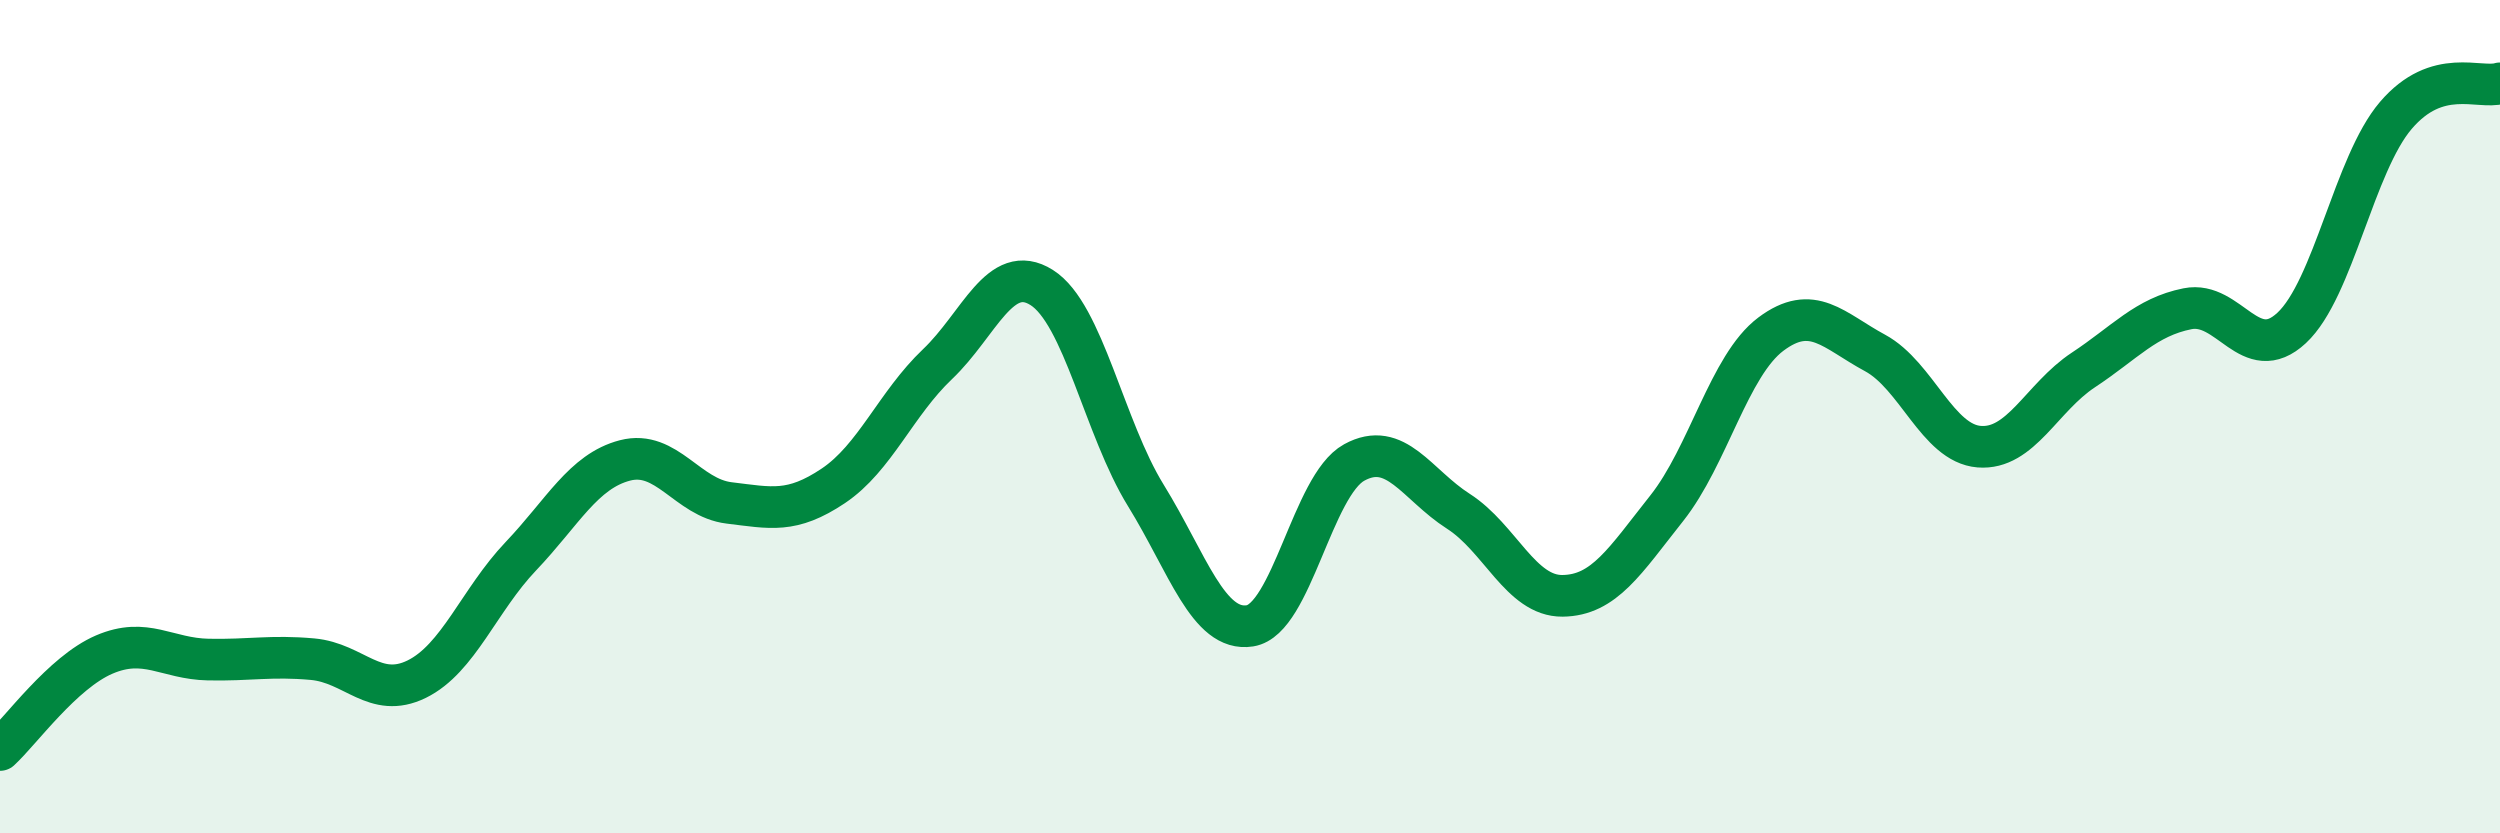
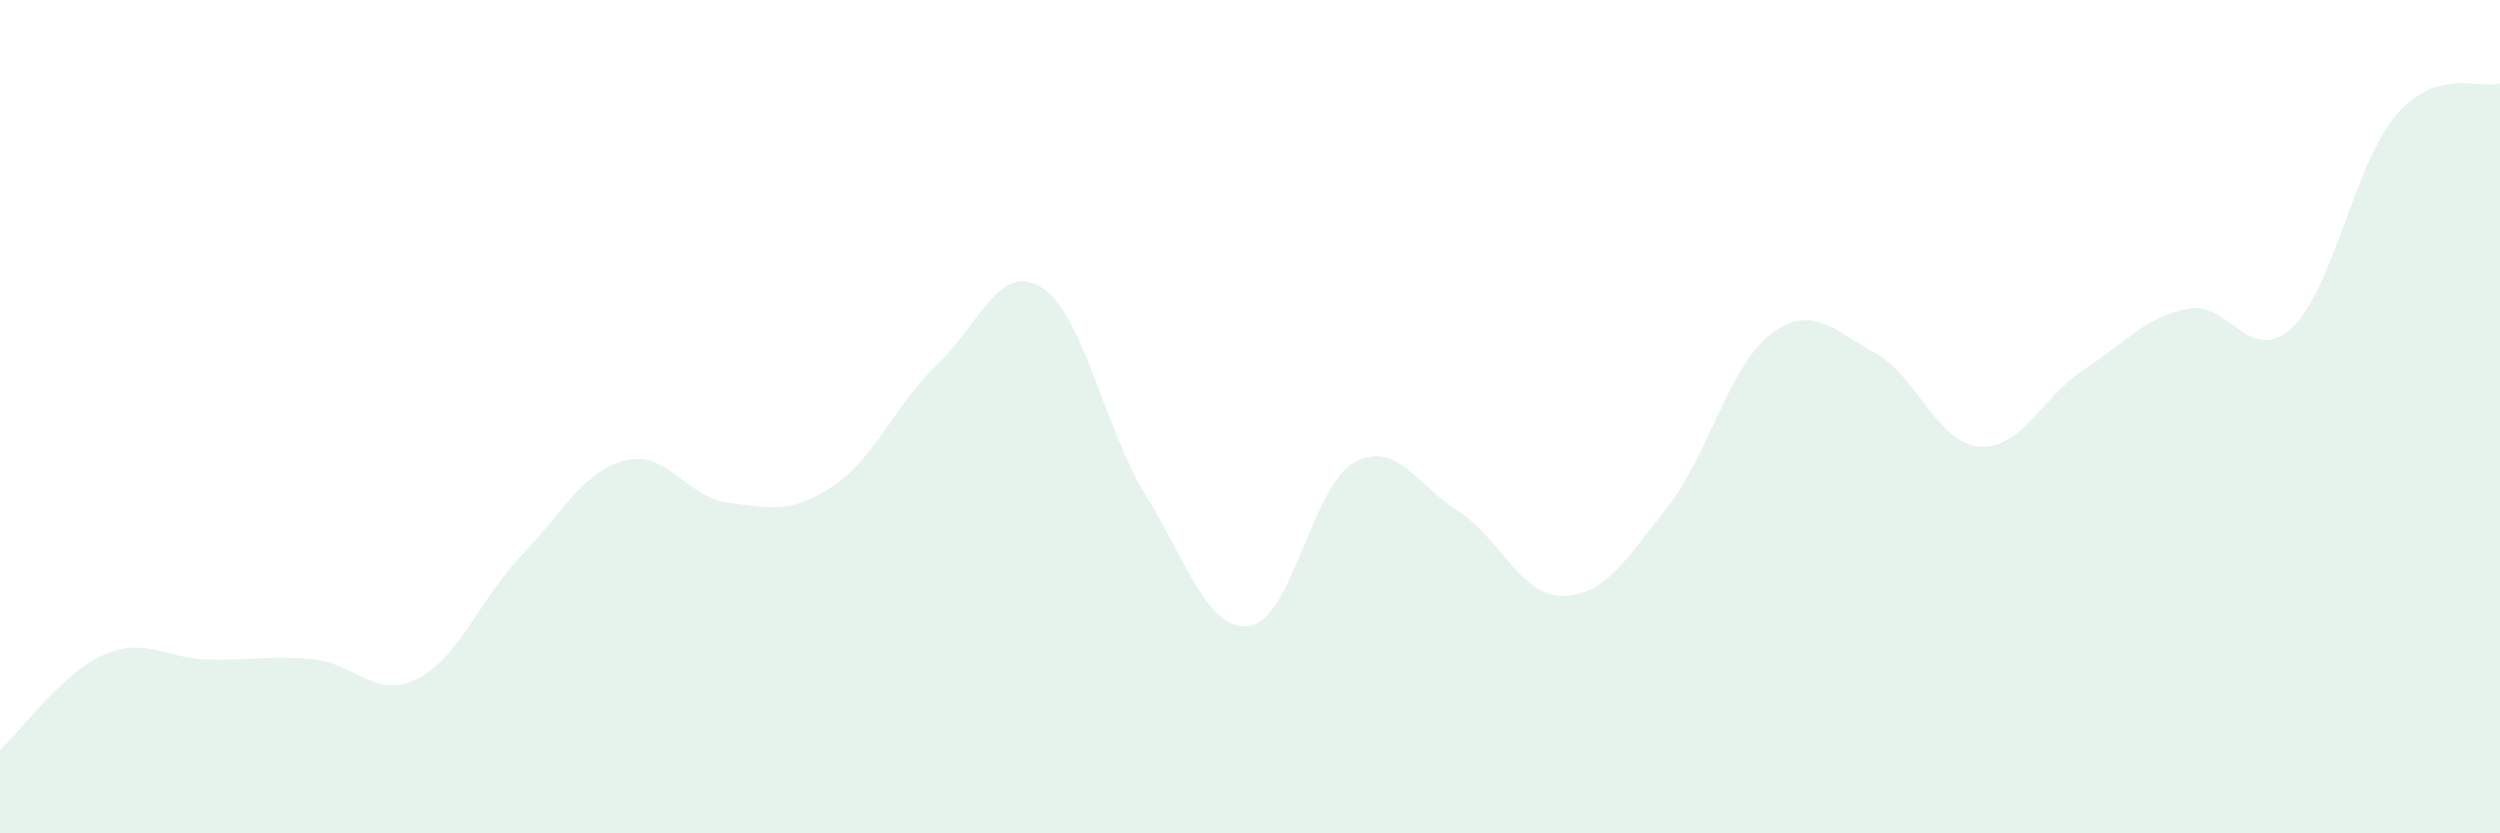
<svg xmlns="http://www.w3.org/2000/svg" width="60" height="20" viewBox="0 0 60 20">
  <path d="M 0,18 C 0.5,17.54 1.5,16.14 2.5,15.71 C 3.5,15.28 4,15.81 5,15.83 C 6,15.85 6.5,15.73 7.5,15.82 C 8.5,15.91 9,16.79 10,16.3 C 11,15.81 11.5,14.4 12.5,13.35 C 13.5,12.3 14,11.31 15,11.05 C 16,10.79 16.5,11.95 17.5,12.07 C 18.5,12.19 19,12.33 20,11.66 C 21,10.99 21.5,9.69 22.5,8.74 C 23.5,7.79 24,6.27 25,6.9 C 26,7.53 26.5,10.27 27.5,11.89 C 28.5,13.51 29,15.18 30,15.02 C 31,14.86 31.5,11.65 32.5,11.1 C 33.5,10.55 34,11.63 35,12.27 C 36,12.91 36.5,14.31 37.5,14.3 C 38.5,14.29 39,13.46 40,12.2 C 41,10.94 41.5,8.77 42.5,8.02 C 43.5,7.27 44,7.93 45,8.47 C 46,9.01 46.5,10.64 47.5,10.72 C 48.5,10.8 49,9.54 50,8.88 C 51,8.22 51.5,7.61 52.5,7.41 C 53.5,7.21 54,8.8 55,7.87 C 56,6.94 56.5,3.94 57.5,2.77 C 58.5,1.6 59.5,2.15 60,2L60 20L0 20Z" fill="#008740" opacity="0.1" stroke-linecap="round" stroke-linejoin="round" />
-   <path d="M 0,18 C 0.5,17.54 1.5,16.14 2.5,15.71 C 3.5,15.28 4,15.81 5,15.83 C 6,15.85 6.5,15.73 7.5,15.82 C 8.5,15.91 9,16.79 10,16.3 C 11,15.81 11.5,14.4 12.5,13.35 C 13.5,12.3 14,11.31 15,11.05 C 16,10.79 16.5,11.95 17.5,12.07 C 18.5,12.19 19,12.33 20,11.66 C 21,10.99 21.5,9.69 22.5,8.74 C 23.5,7.79 24,6.27 25,6.9 C 26,7.53 26.5,10.27 27.5,11.89 C 28.5,13.51 29,15.18 30,15.02 C 31,14.86 31.5,11.65 32.5,11.1 C 33.5,10.55 34,11.63 35,12.27 C 36,12.91 36.5,14.31 37.5,14.3 C 38.5,14.29 39,13.46 40,12.2 C 41,10.94 41.5,8.77 42.5,8.02 C 43.5,7.27 44,7.93 45,8.47 C 46,9.01 46.5,10.64 47.5,10.72 C 48.5,10.8 49,9.54 50,8.88 C 51,8.22 51.5,7.61 52.5,7.41 C 53.5,7.21 54,8.8 55,7.87 C 56,6.94 56.5,3.94 57.5,2.77 C 58.5,1.6 59.5,2.15 60,2" stroke="#008740" stroke-width="1" fill="none" stroke-linecap="round" stroke-linejoin="round" />
</svg>